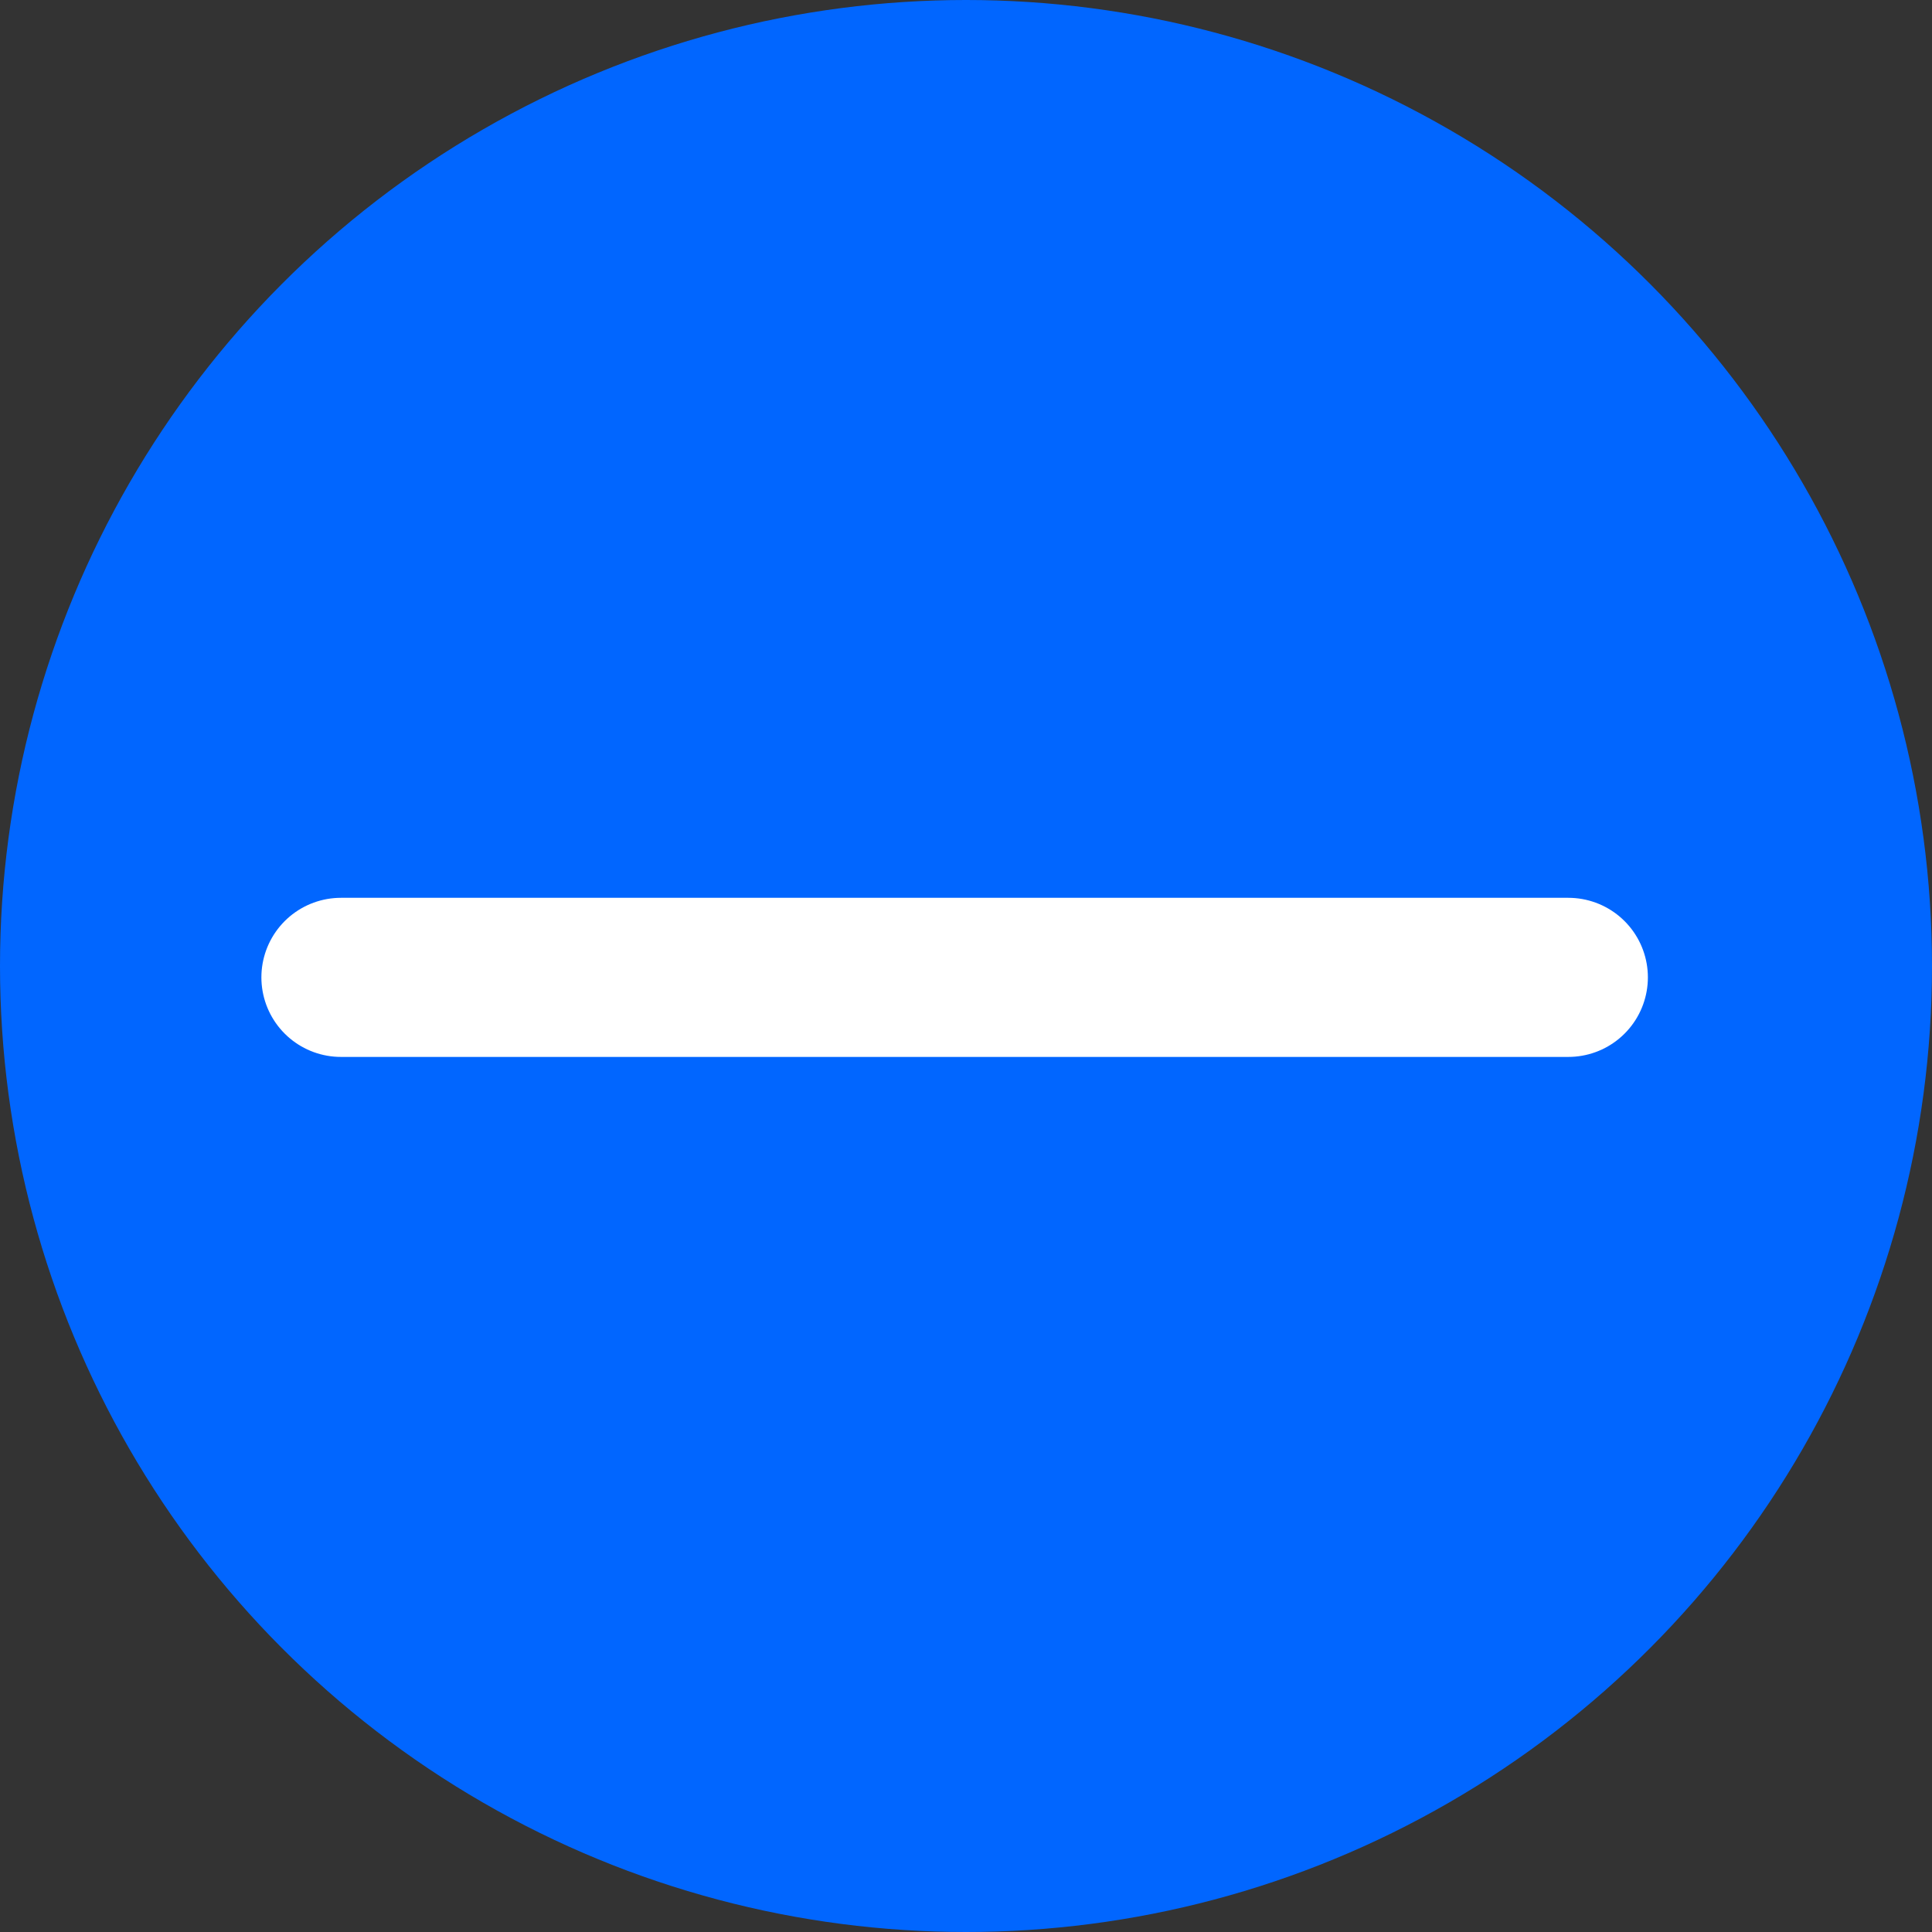
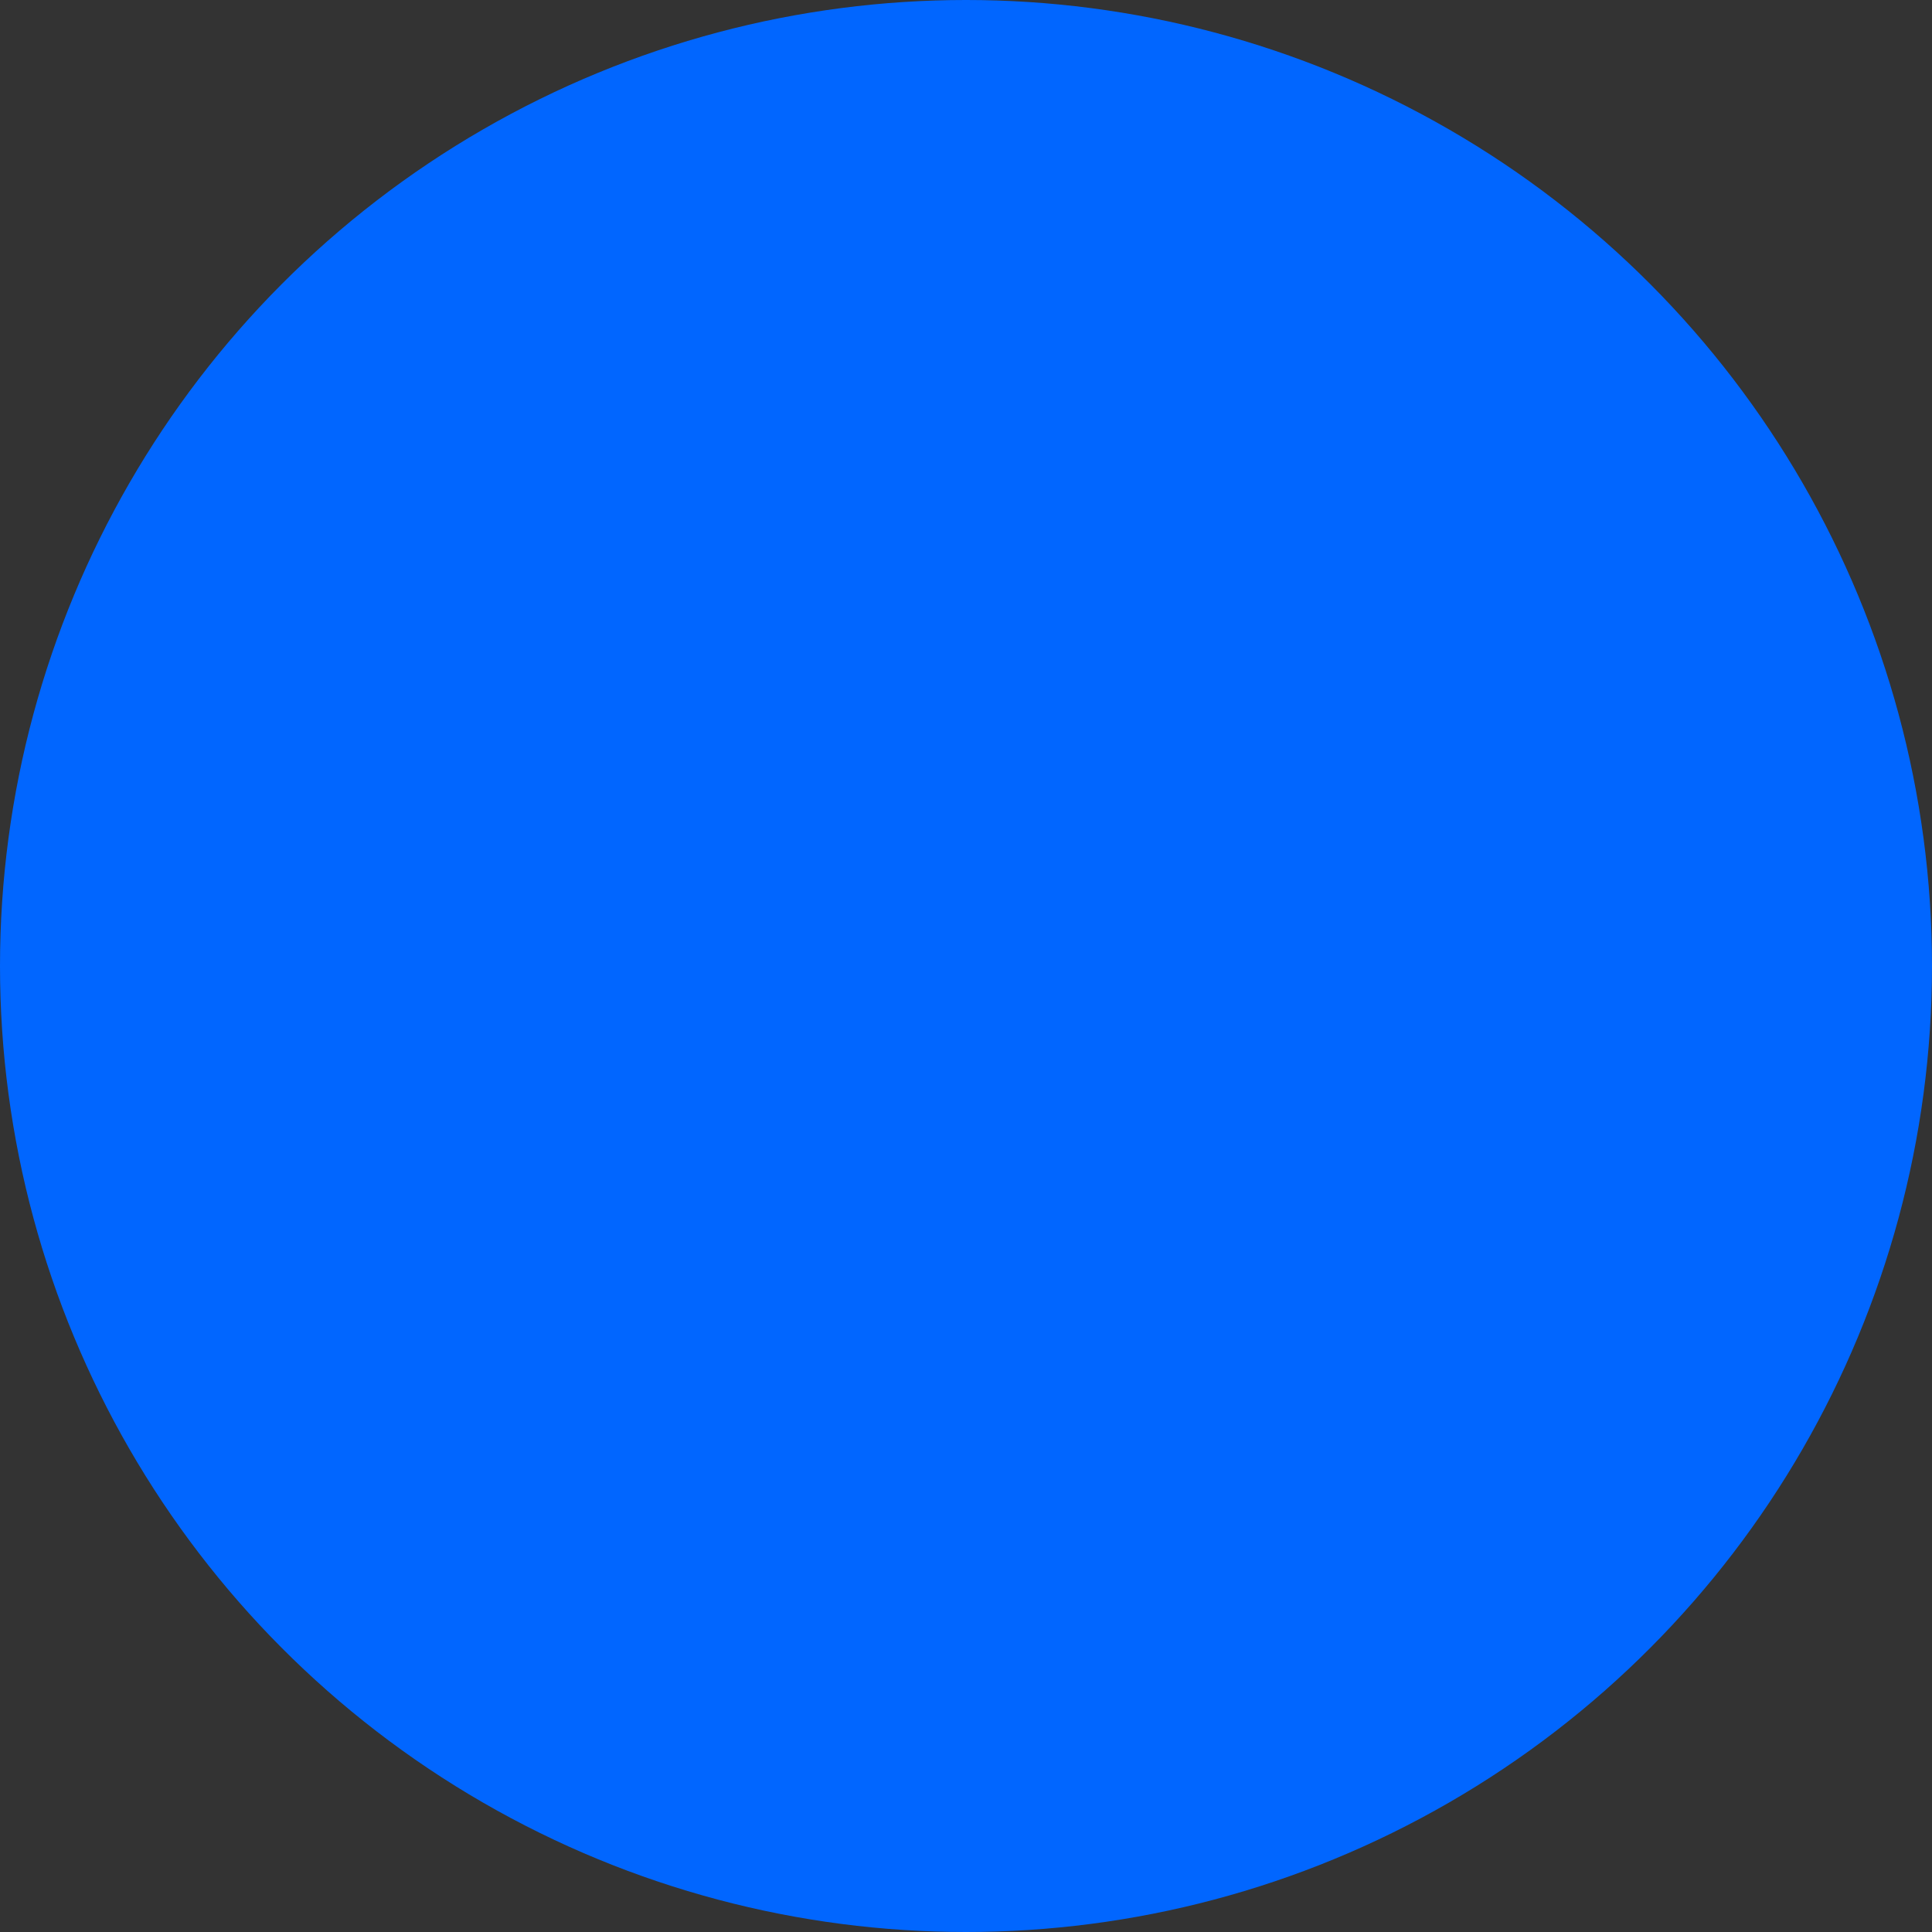
<svg xmlns="http://www.w3.org/2000/svg" width="85" height="85" viewBox="0 0 85 85" fill="none">
  <rect x="0" y="0" width="85" height="85" fill="#333333" stroke="none" />
  <circle cx="42.5" cy="42.5" r="42.5" fill="#0166FF" />
-   <path d="M15 43L42 43L69 43" stroke="white" stroke-width="7" stroke-linecap="round" />
</svg>